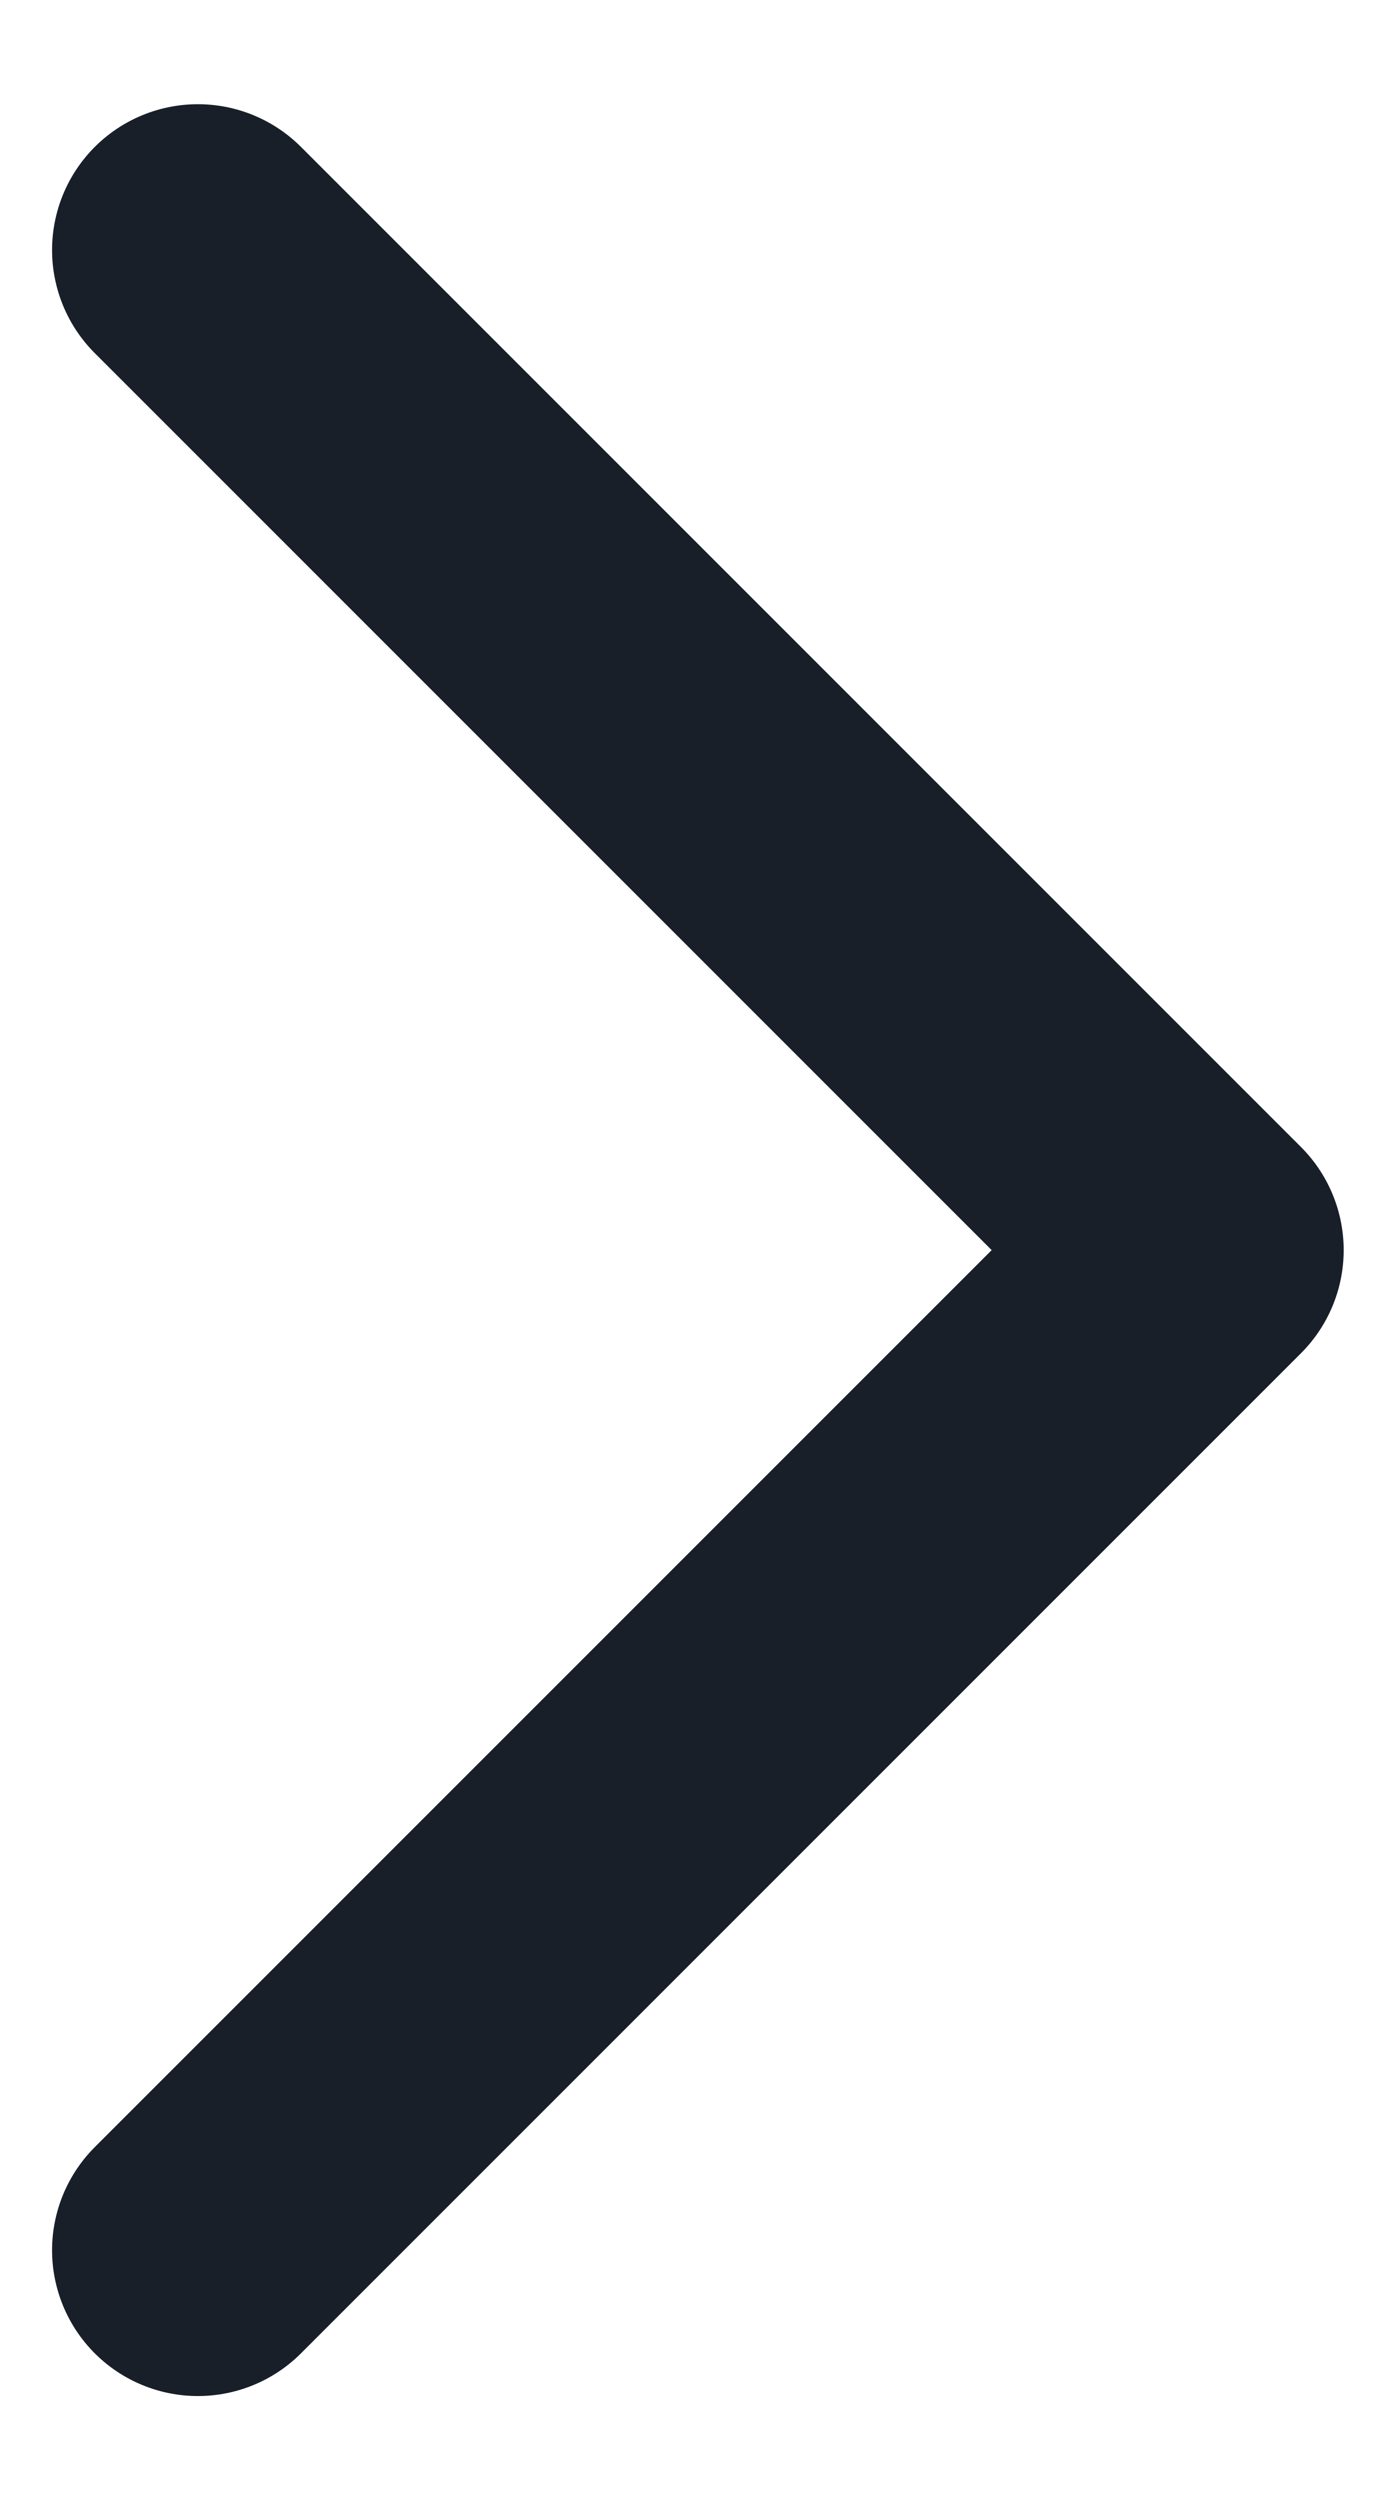
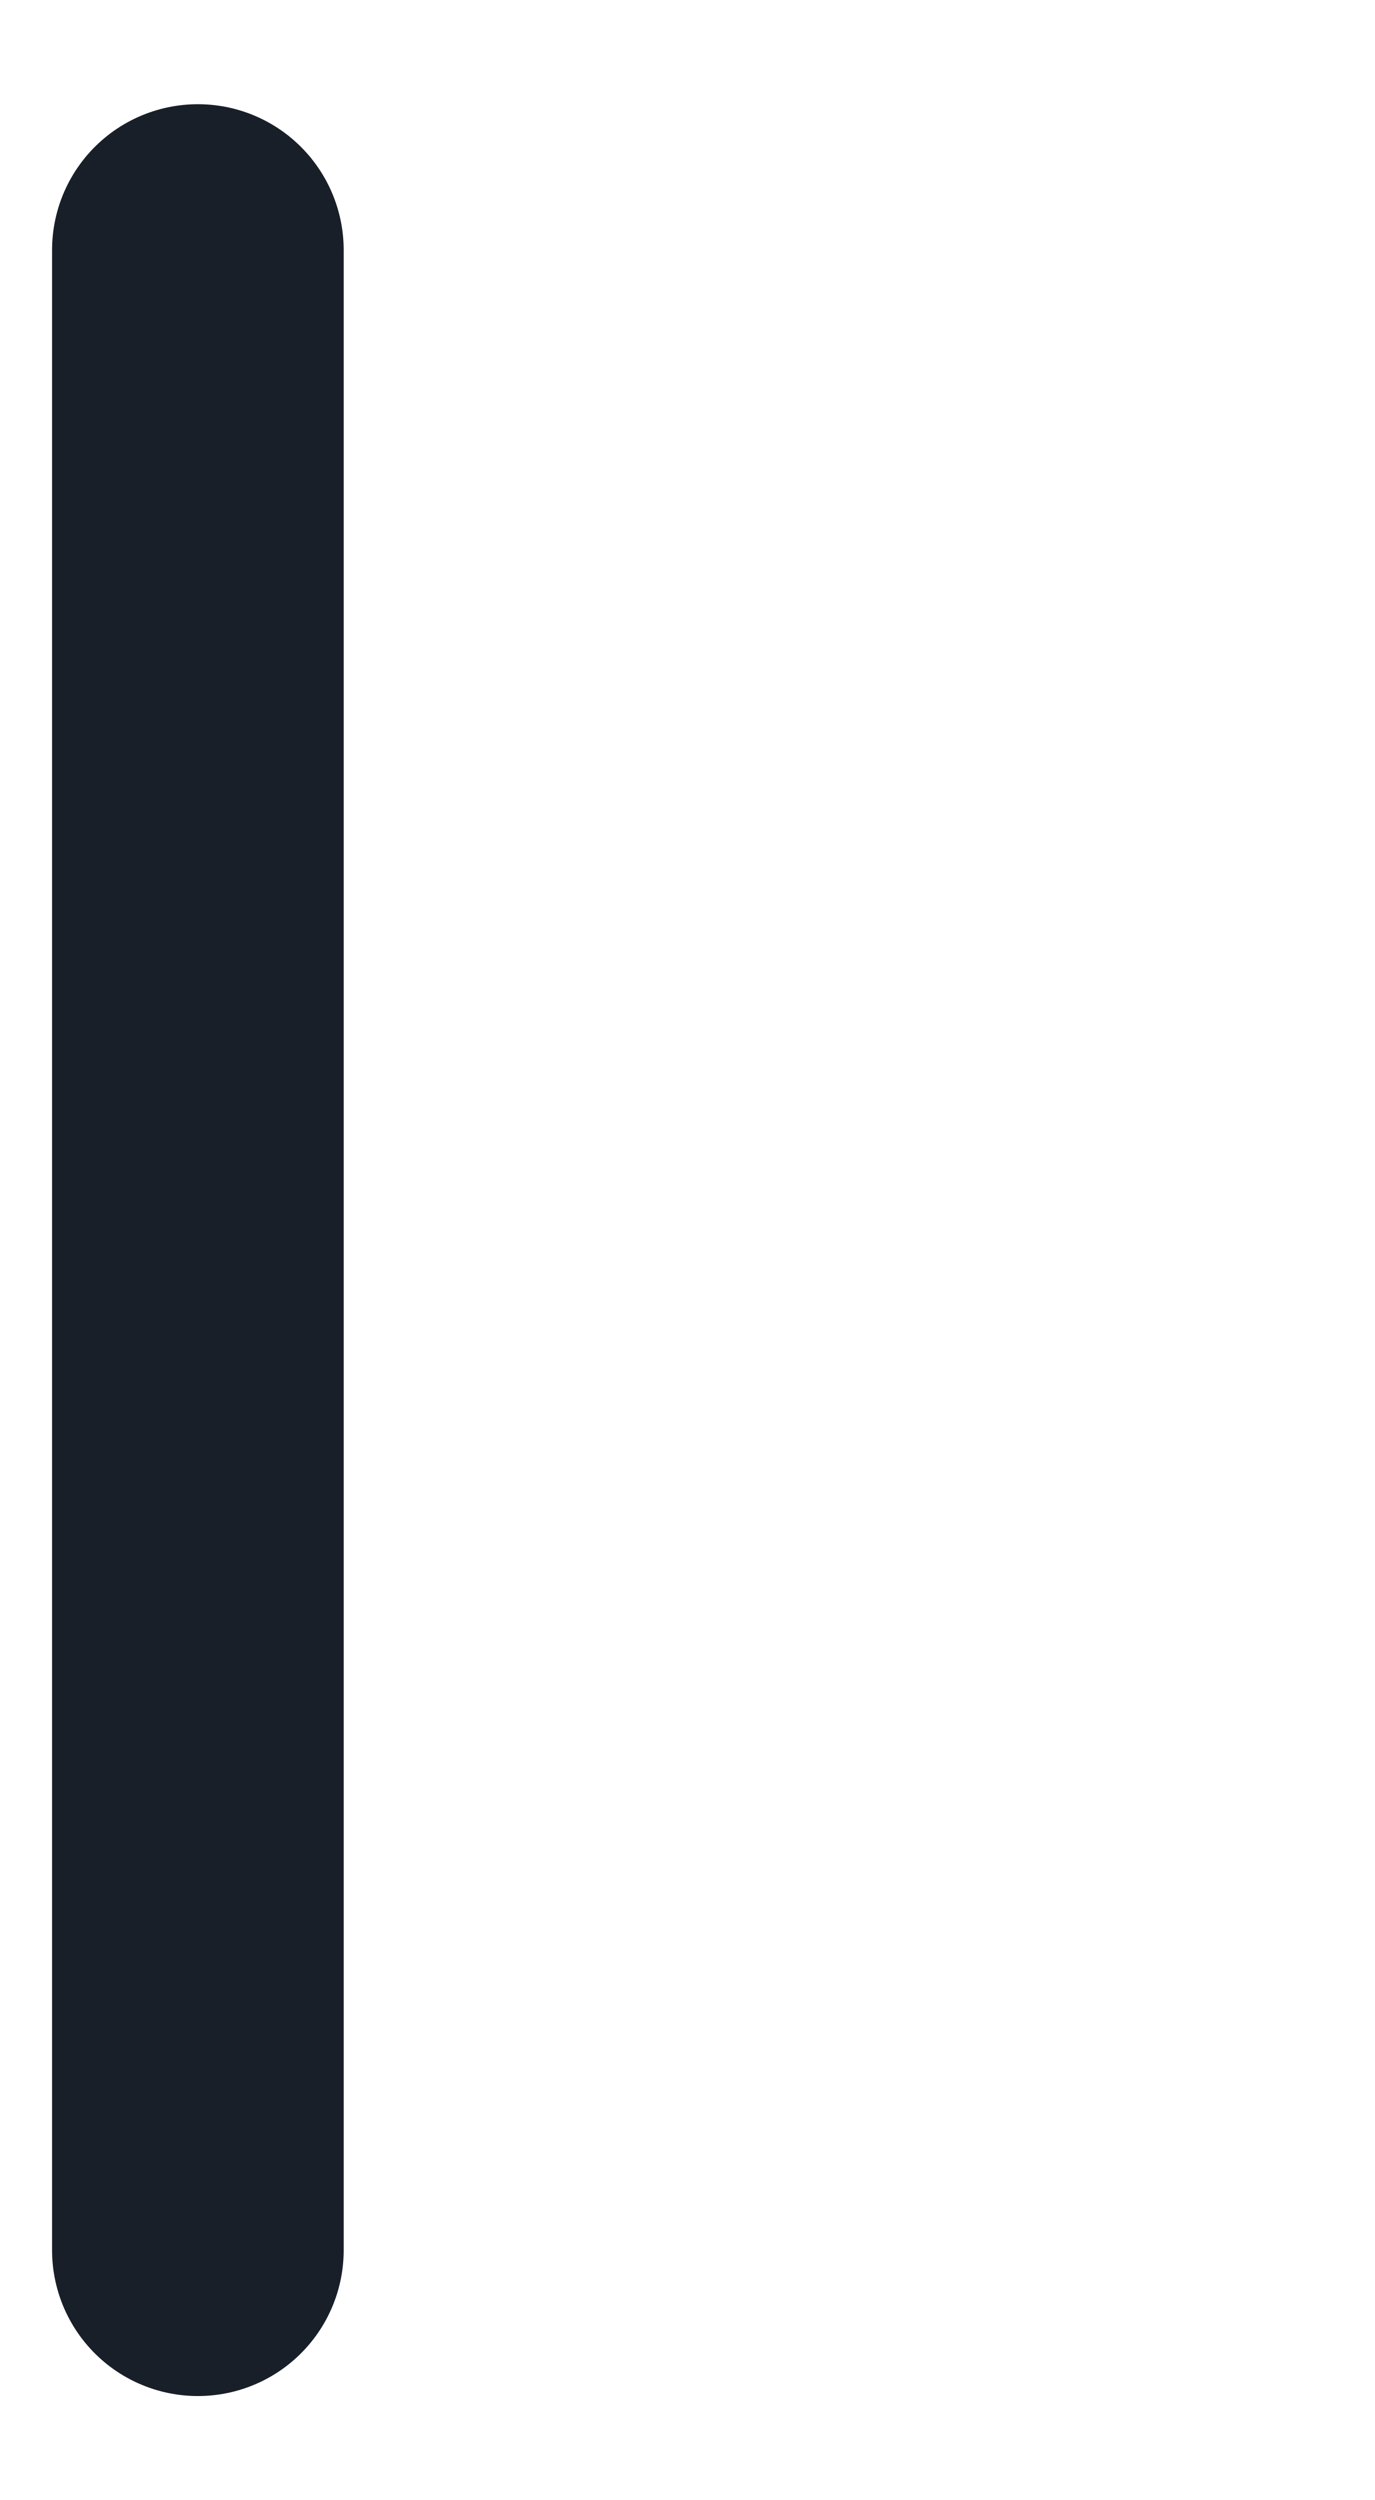
<svg xmlns="http://www.w3.org/2000/svg" width="11" height="20" viewBox="0 0 11 20" fill="none">
-   <path id="Vector 221" d="M1.583 2L9.583 10L1.583 18" stroke="#181F29" stroke-width="2.333" stroke-linecap="round" stroke-linejoin="round" />
+   <path id="Vector 221" d="M1.583 2L1.583 18" stroke="#181F29" stroke-width="2.333" stroke-linecap="round" stroke-linejoin="round" />
</svg>